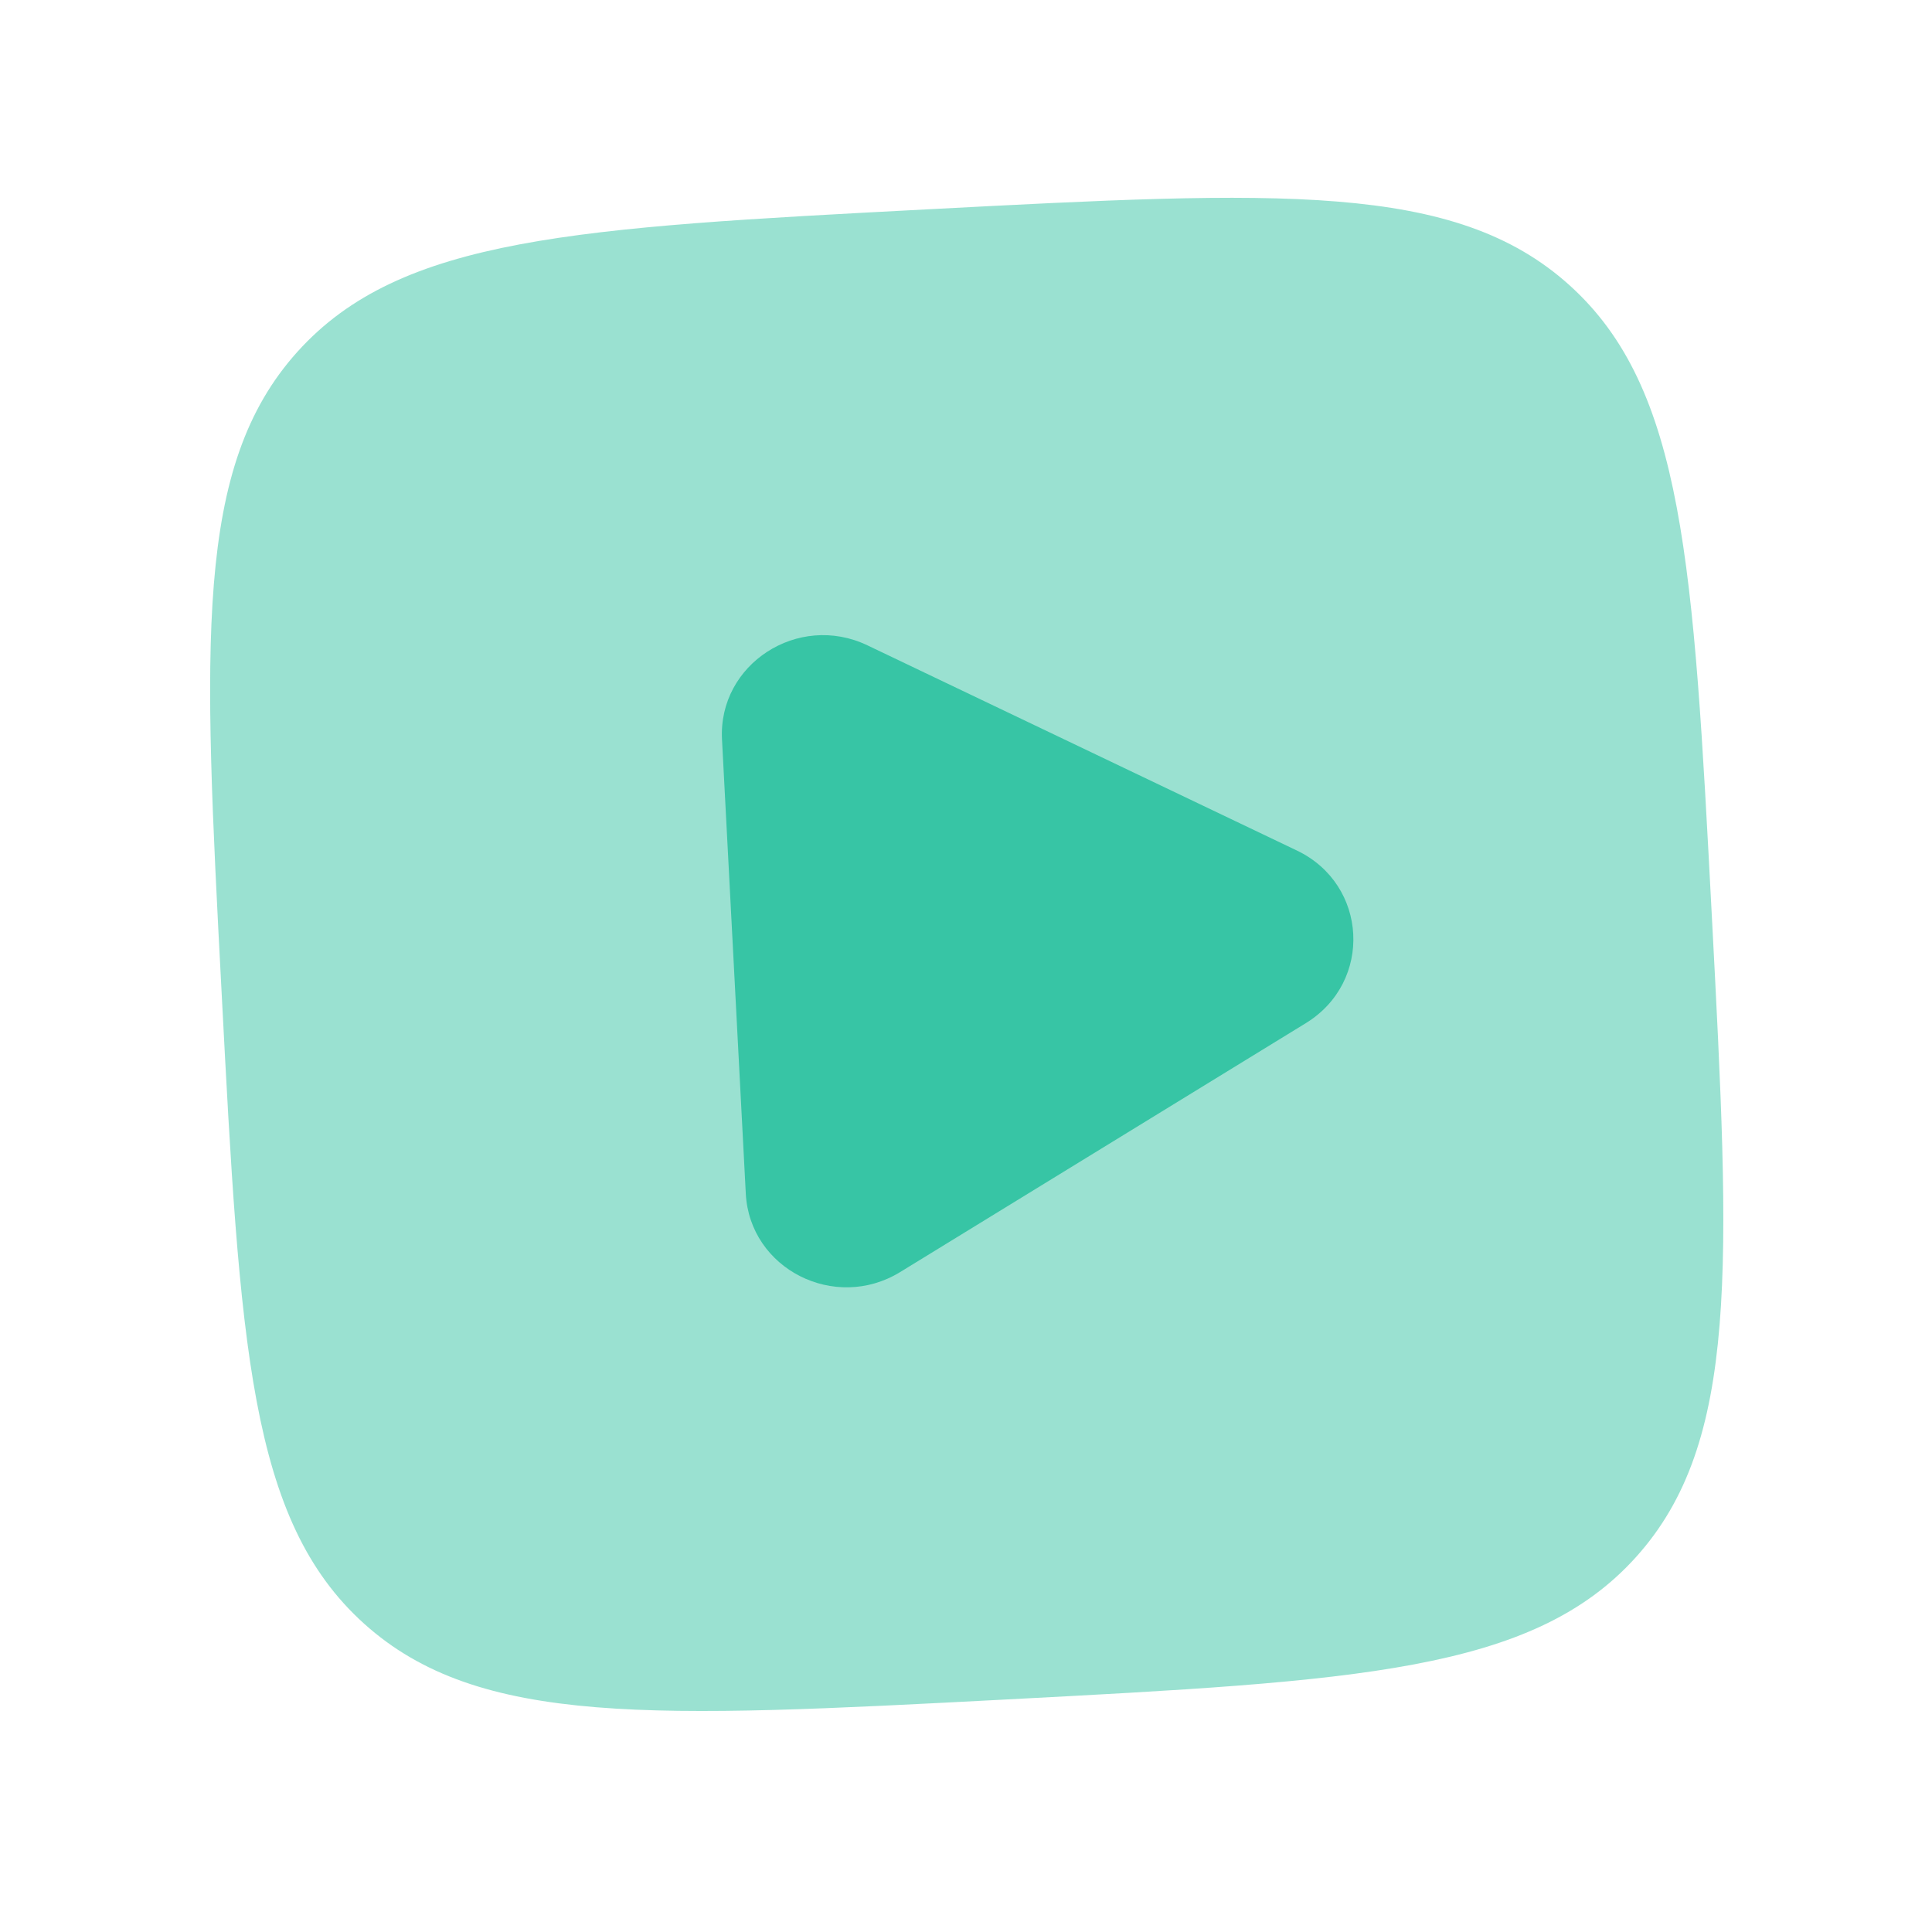
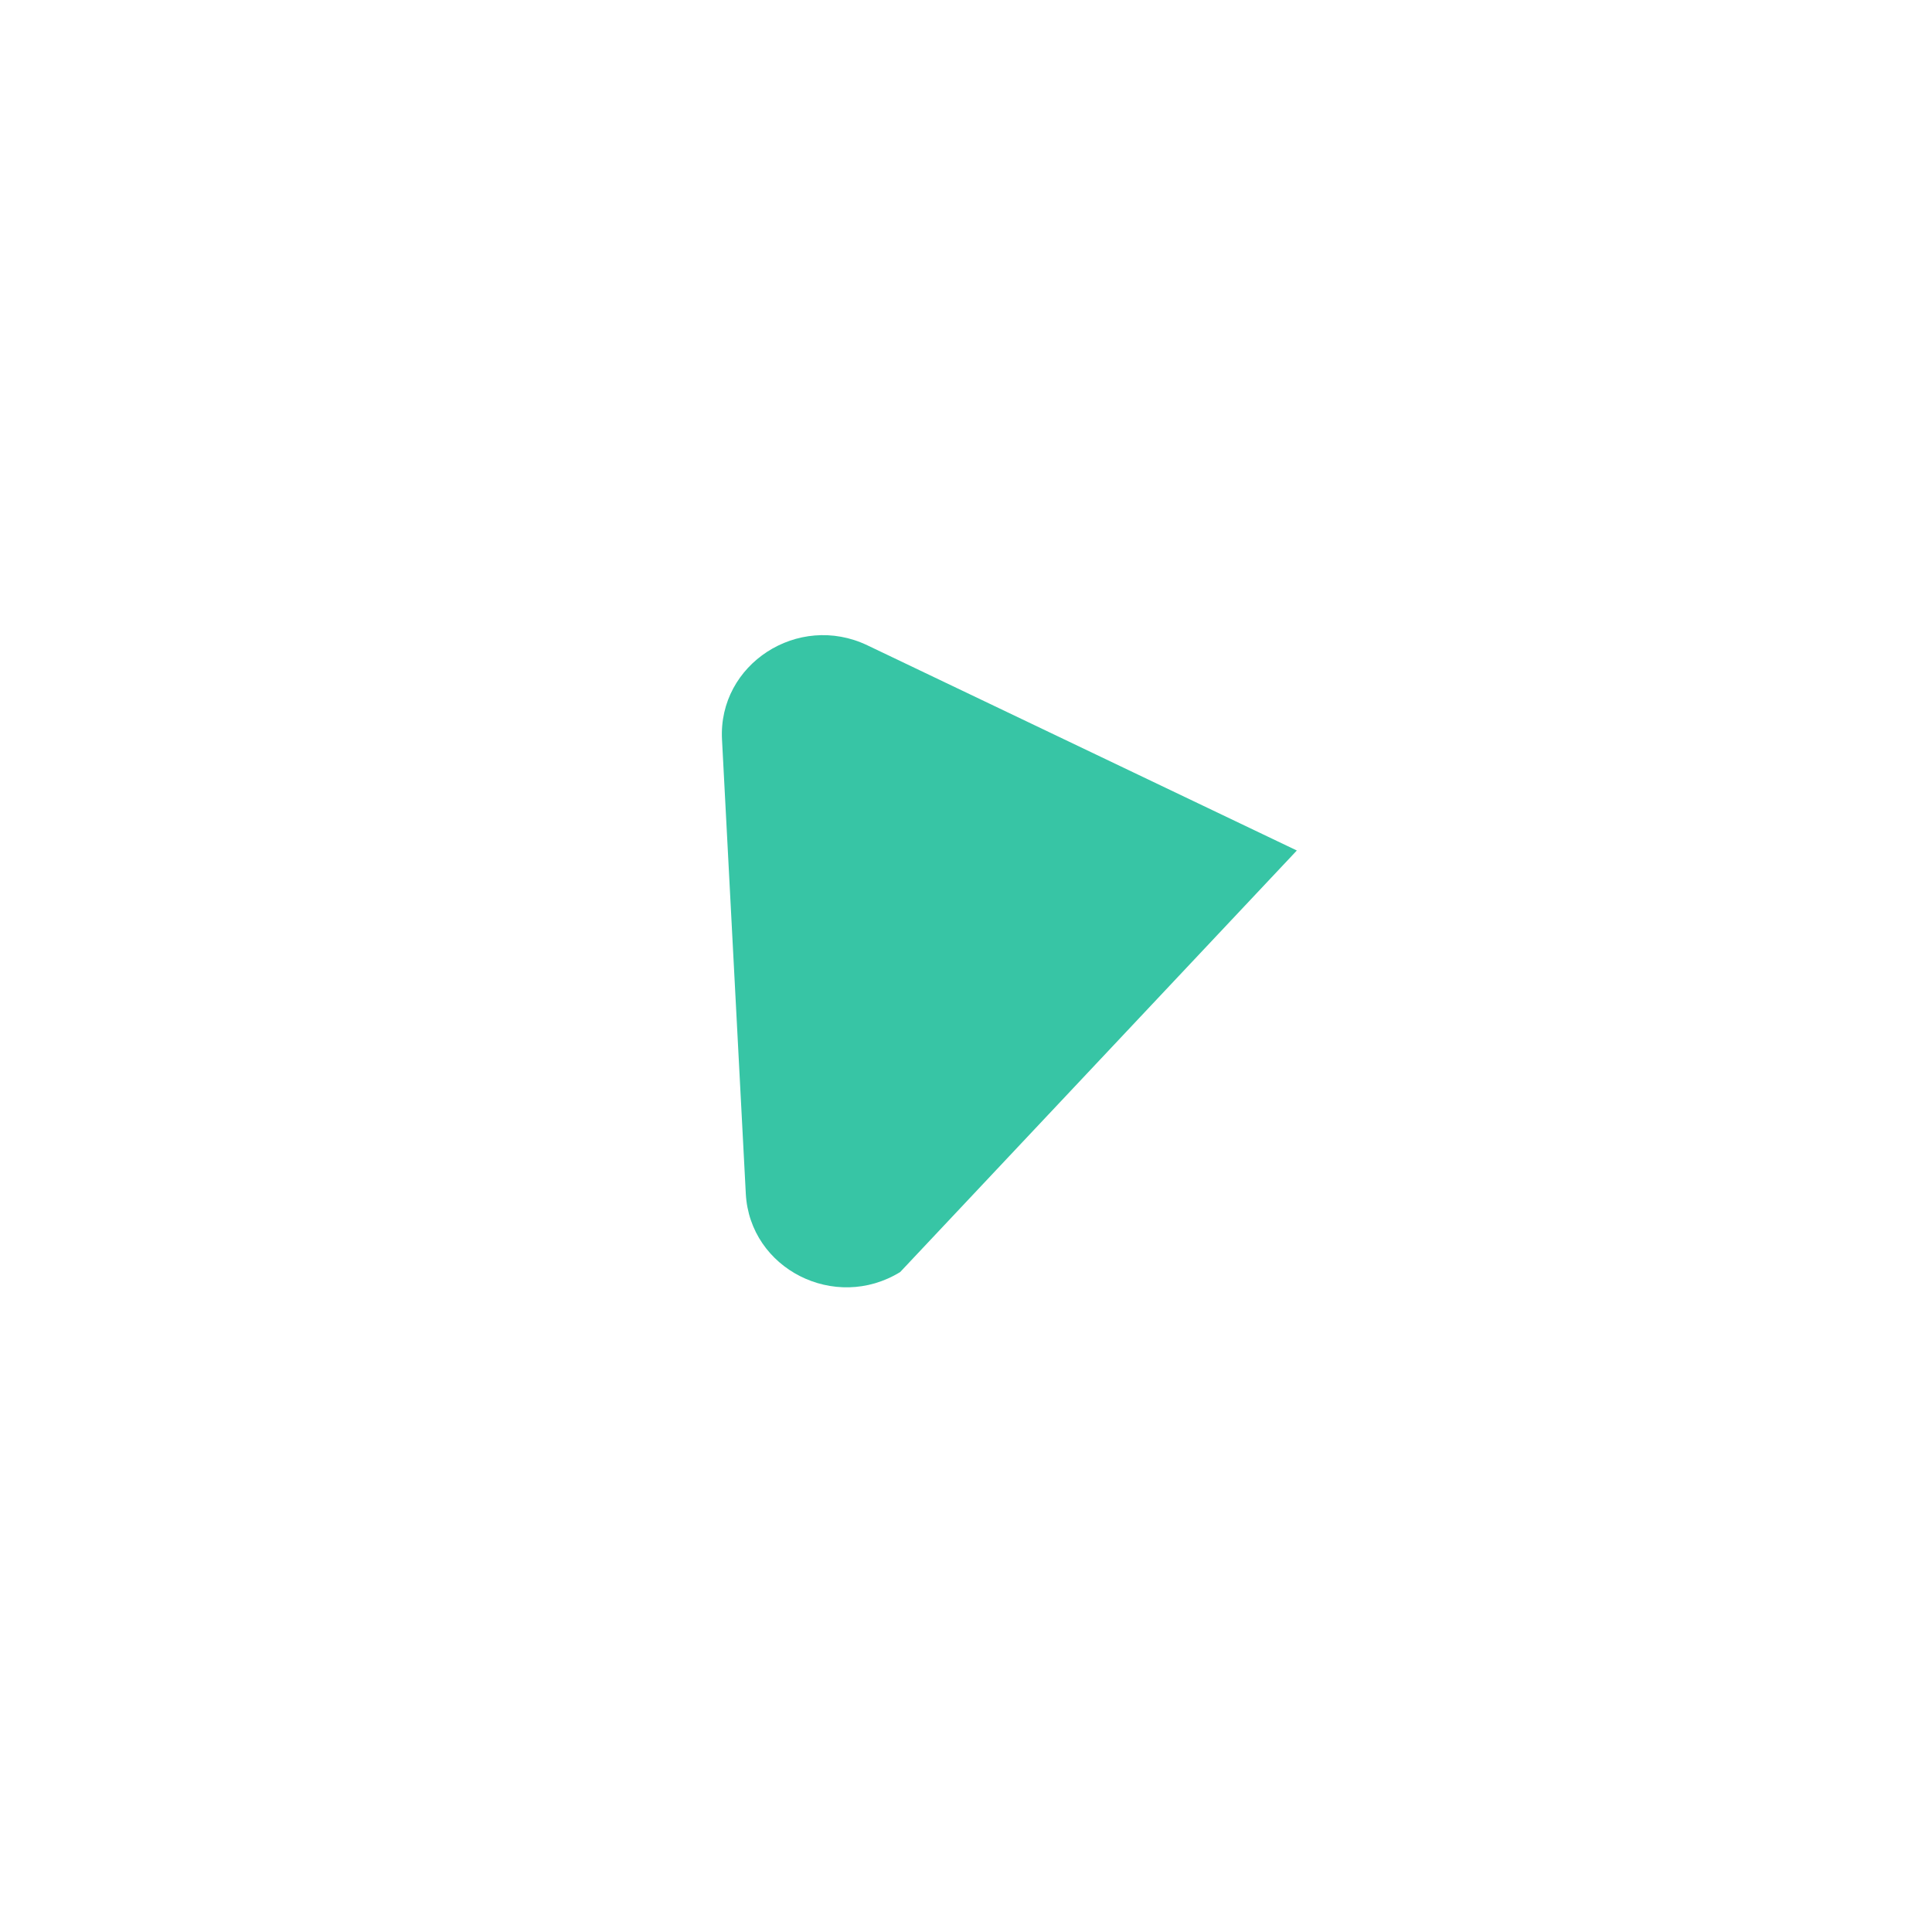
<svg xmlns="http://www.w3.org/2000/svg" width="41" height="41" viewBox="0 0 41 41" fill="none">
-   <path opacity="0.5" d="M6.312 7.465C8.506 5.028 12.233 4.833 19.687 4.442C27.14 4.052 30.867 3.856 33.304 6.05C35.741 8.245 35.936 11.972 36.327 19.425C36.718 26.879 36.913 30.606 34.719 33.043C32.525 35.48 28.798 35.675 21.344 36.066C13.89 36.456 10.163 36.651 7.727 34.457C5.29 32.263 5.094 28.536 4.704 21.082C4.313 13.629 4.118 9.902 6.312 7.465Z" fill="#37C5A5" />
-   <path d="M27.521 18.049C29.031 18.77 29.139 20.836 27.713 21.712L19.103 26.995C17.717 27.846 15.911 26.928 15.827 25.331L15.322 15.692C15.238 14.094 16.938 12.993 18.406 13.694L27.521 18.049Z" fill="#37C5A5" />
+   <path d="M27.521 18.049L19.103 26.995C17.717 27.846 15.911 26.928 15.827 25.331L15.322 15.692C15.238 14.094 16.938 12.993 18.406 13.694L27.521 18.049Z" fill="#37C5A5" />
</svg>